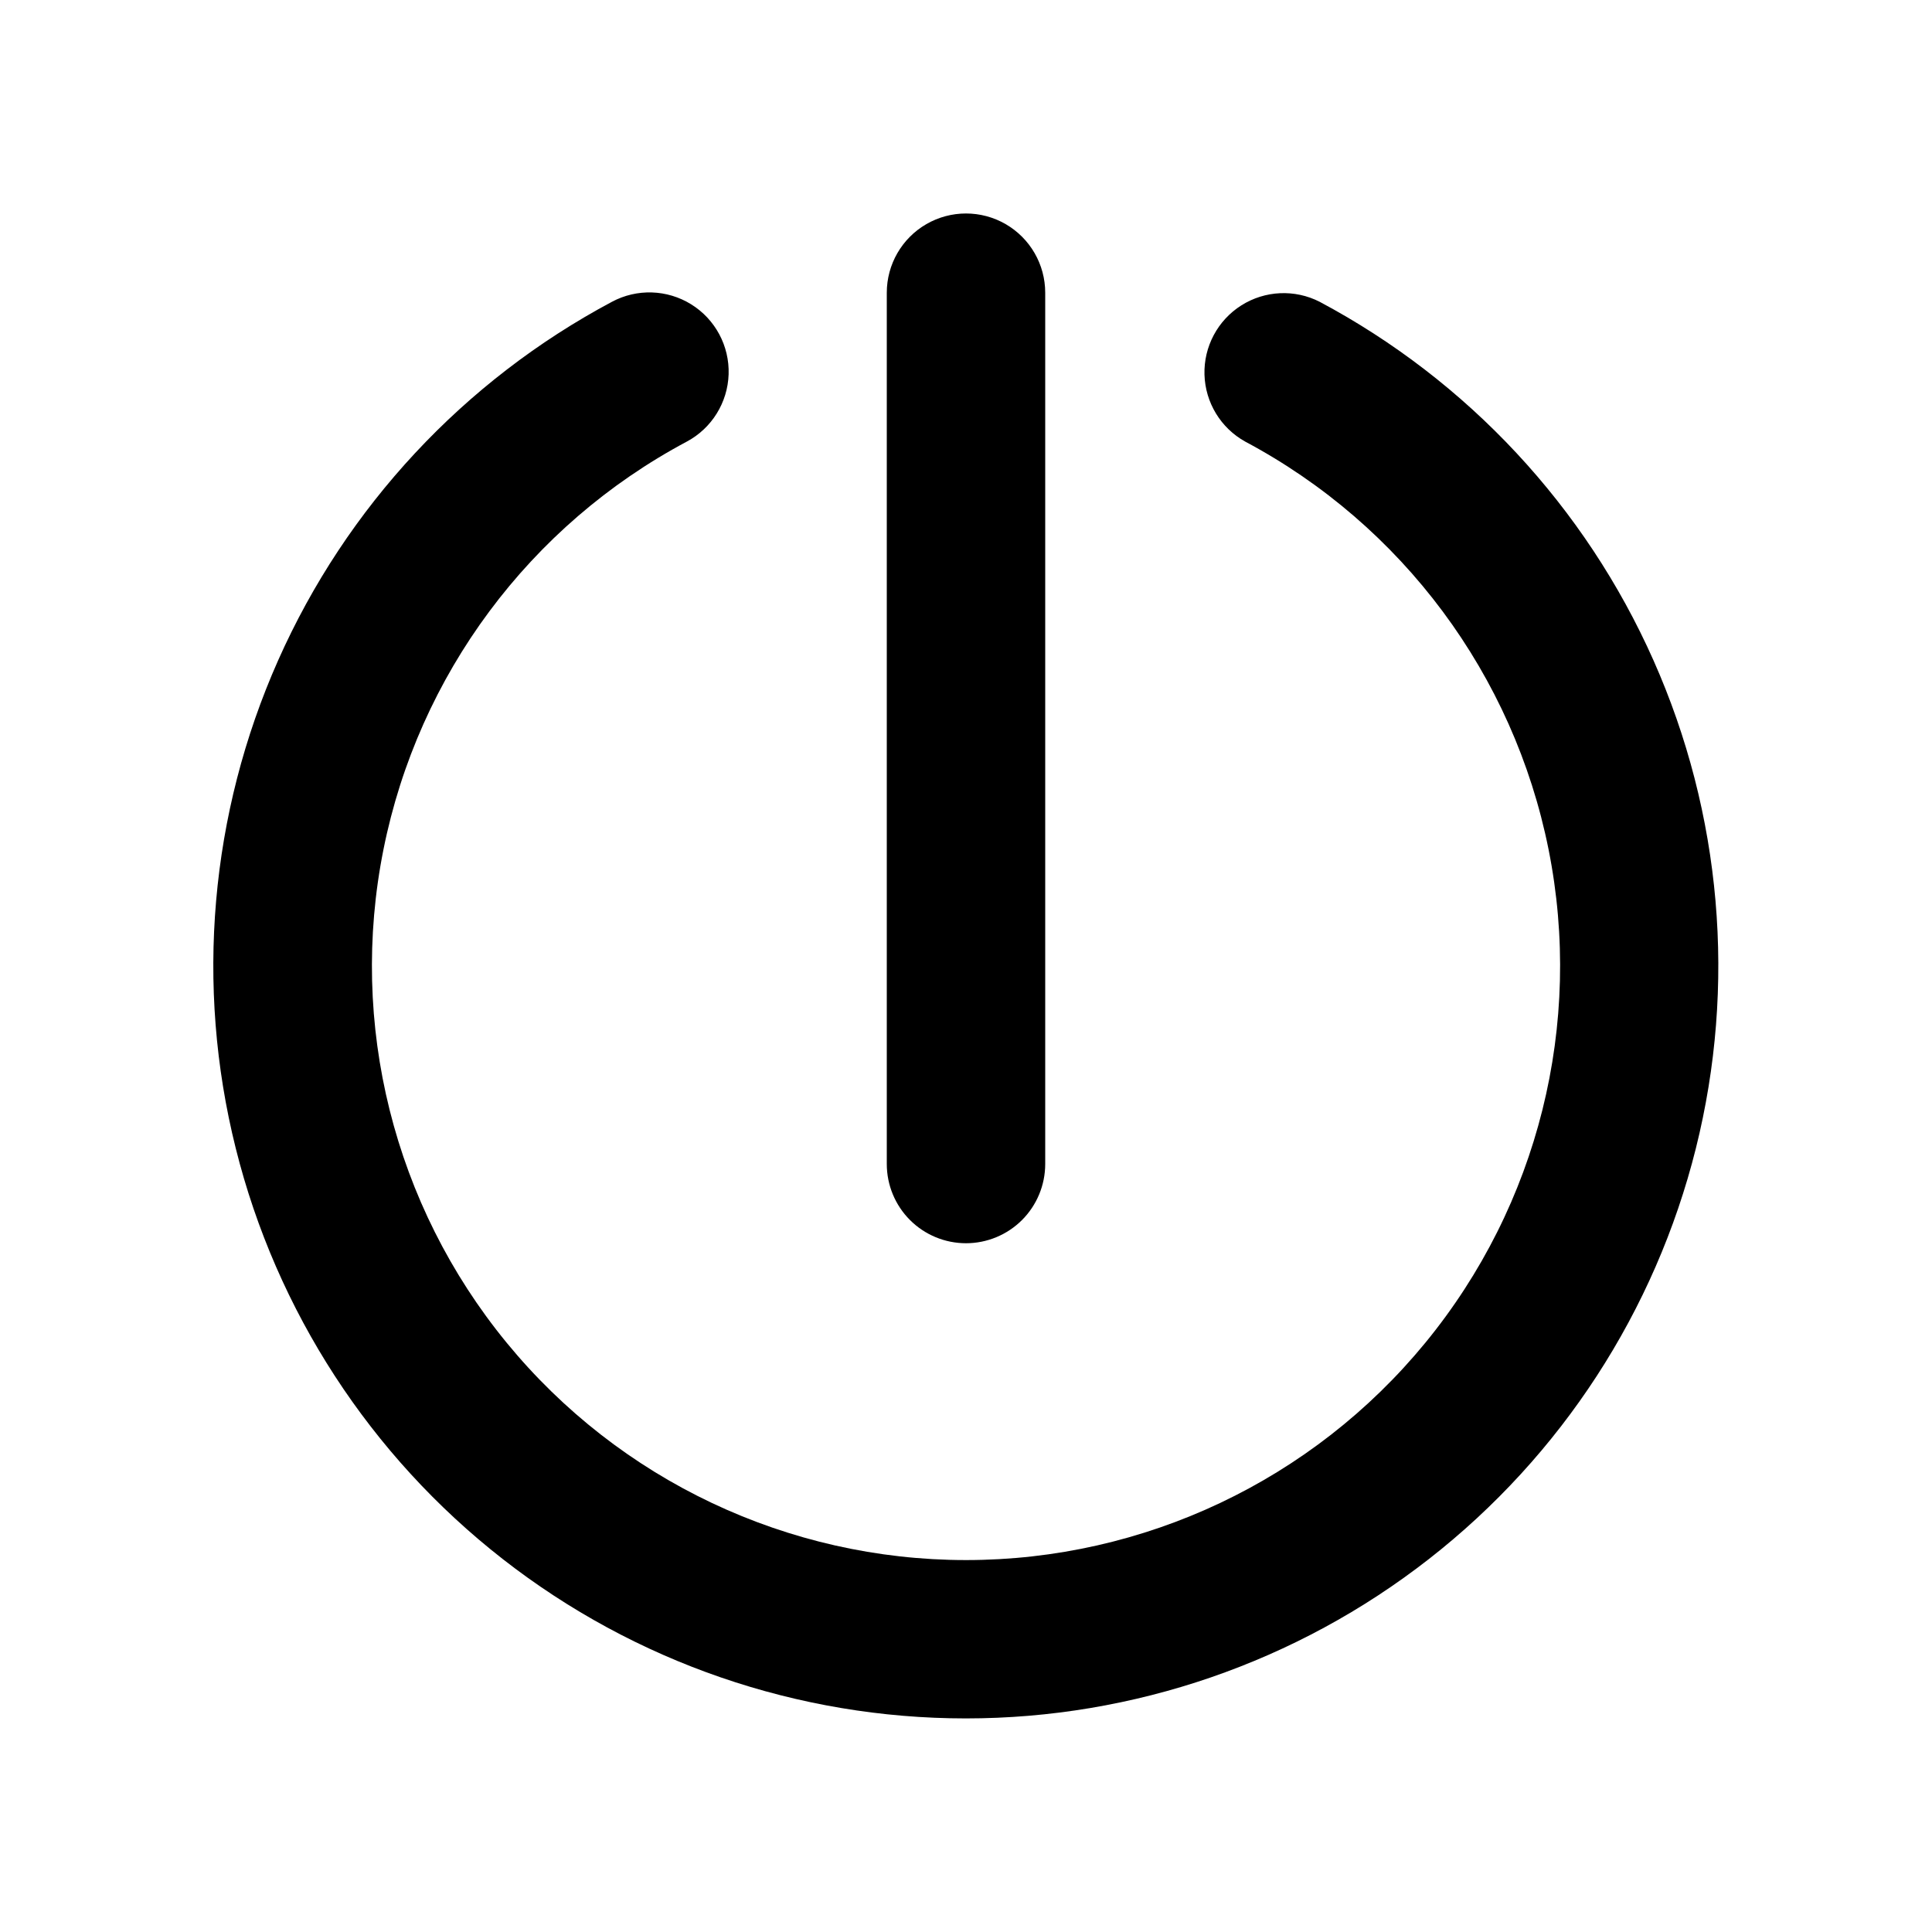
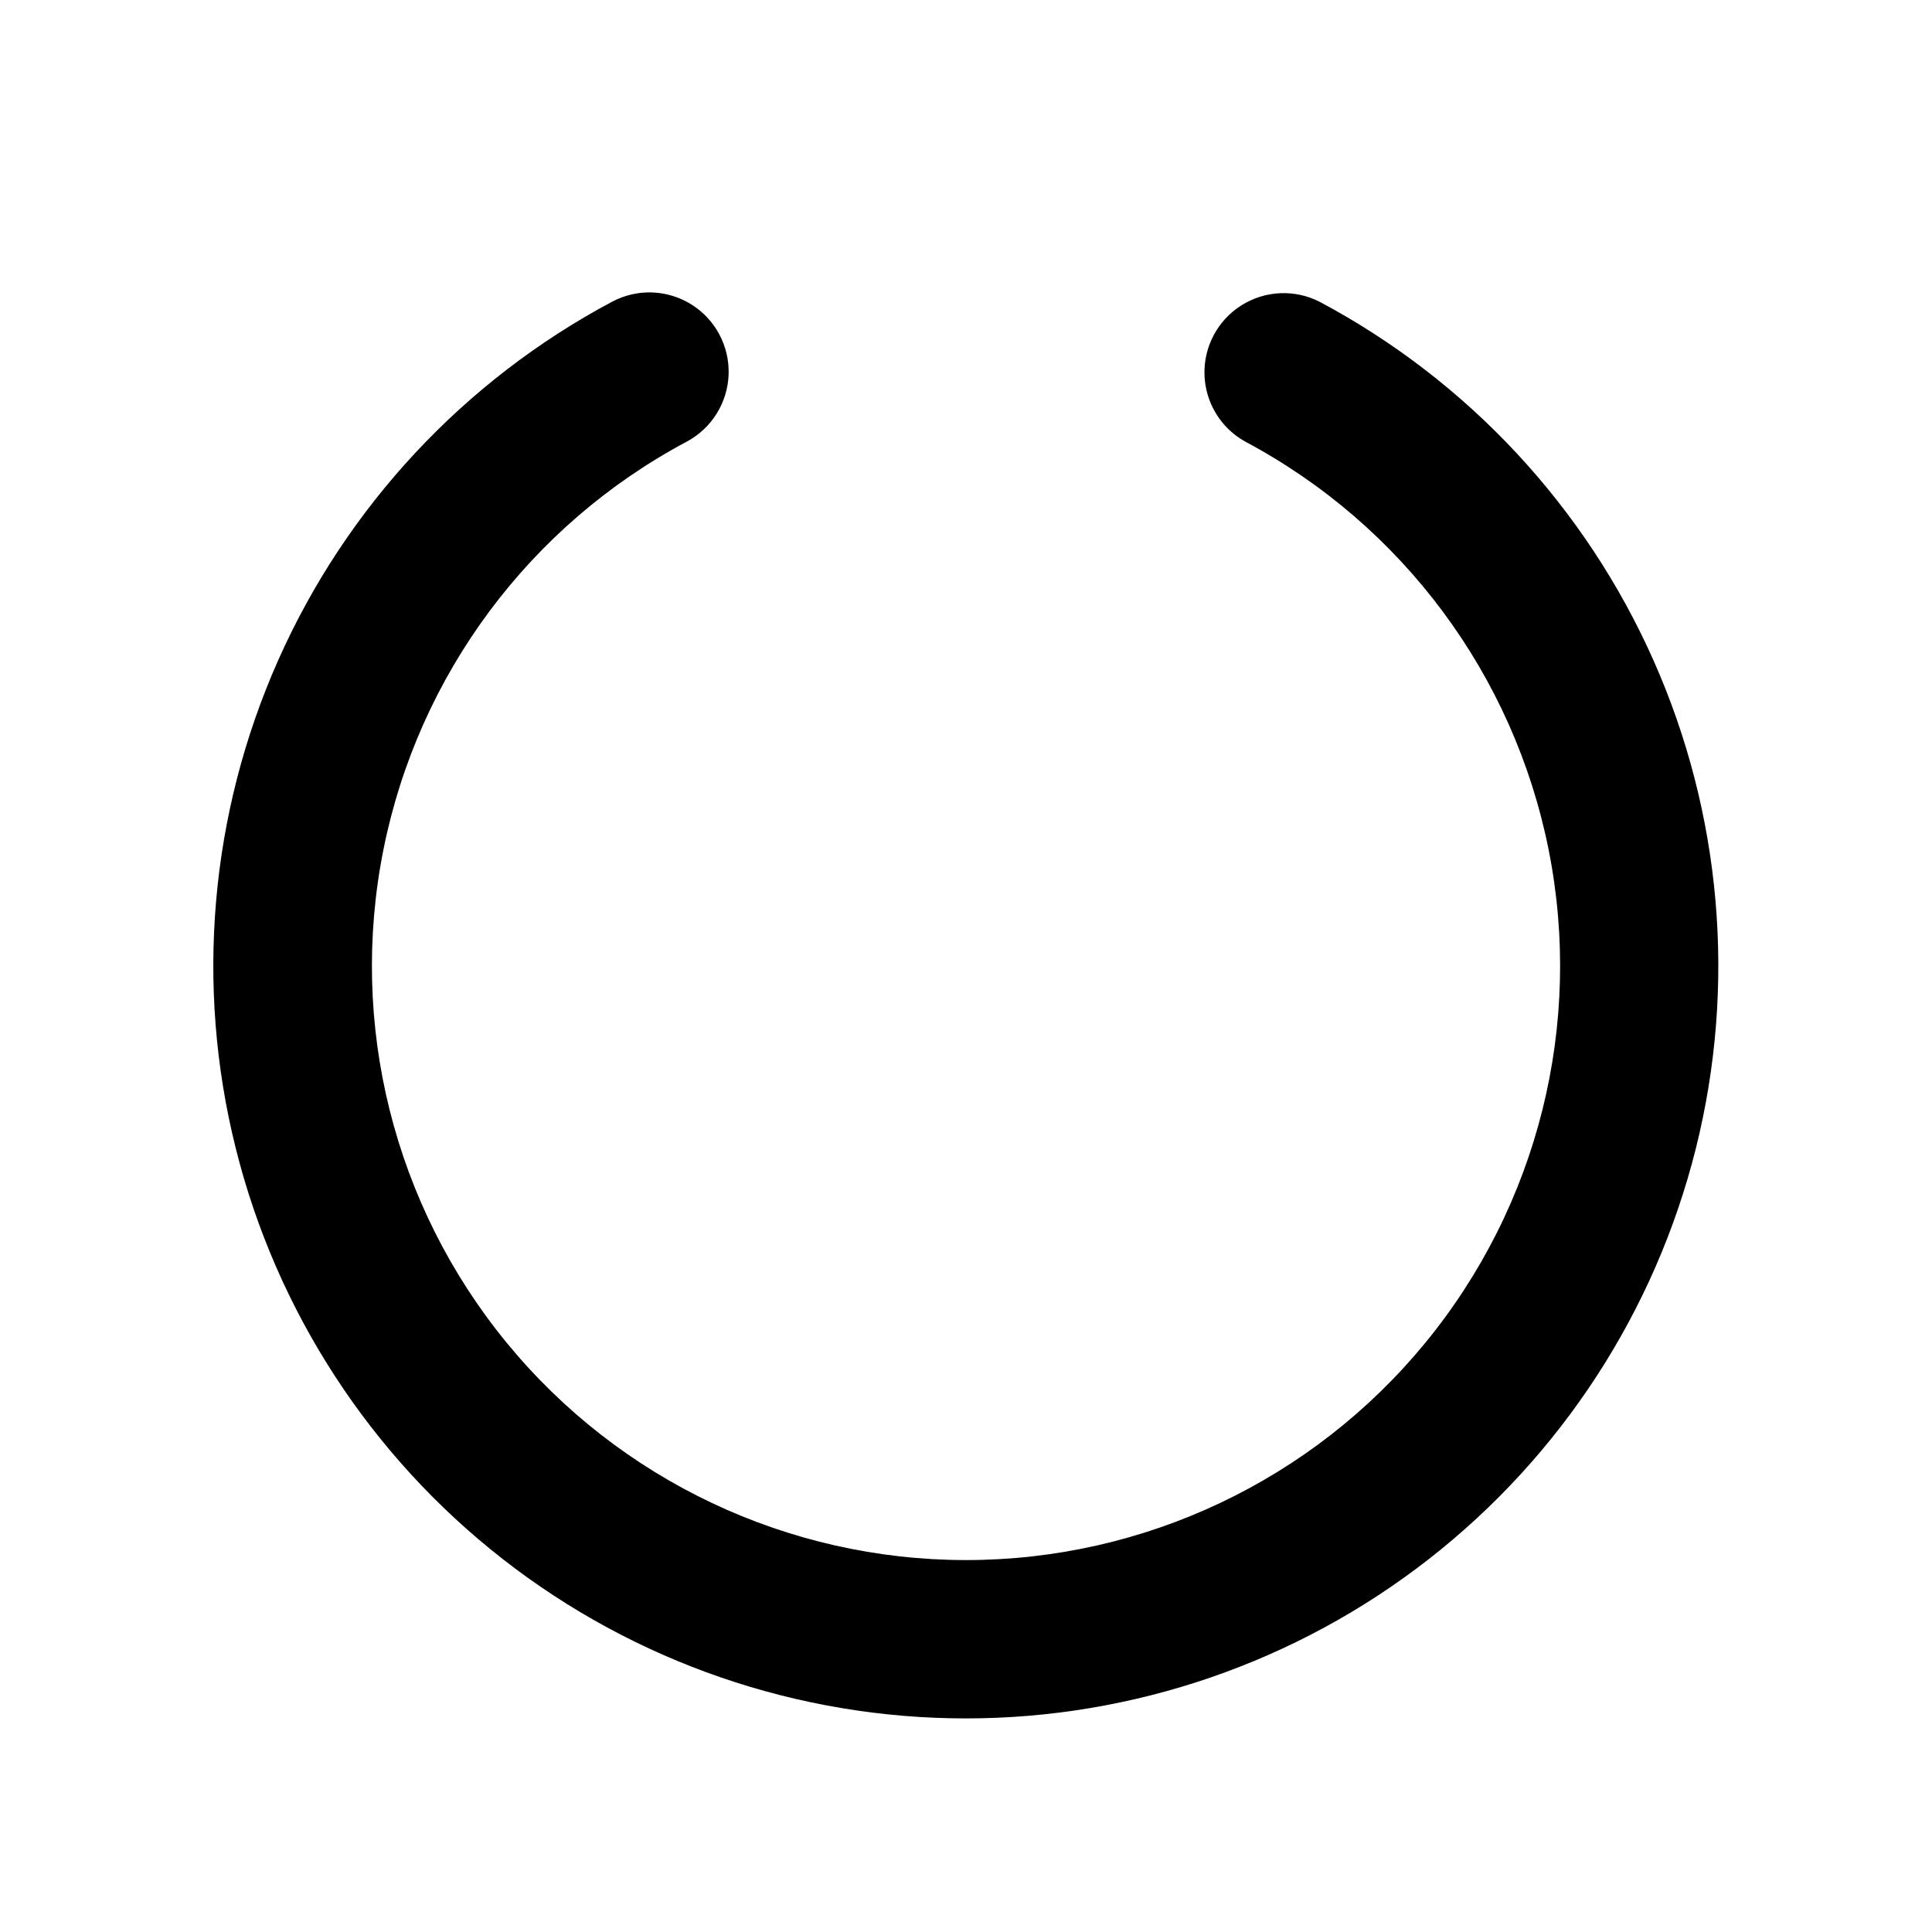
<svg xmlns="http://www.w3.org/2000/svg" fill="#000000" width="800px" height="800px" version="1.1" viewBox="144 144 512 512">
  <g>
    <path d="m493.73 223.98c-6.602-3.371-14.492-3.012-20.762 0.949-6.266 3.961-9.98 10.934-9.77 18.344 0.211 7.41 4.316 14.16 10.801 17.758 41.633 22.168 71.133 61.836 80.387 108.09 9.25 46.25-2.723 94.215-32.629 130.69-29.902 36.477-74.586 57.625-121.75 57.625s-91.852-21.148-121.76-57.625c-29.902-36.477-41.879-84.441-32.625-130.69 9.25-46.254 38.75-85.922 80.383-108.09 6.621-3.543 10.844-10.348 11.086-17.852 0.238-7.504-3.539-14.566-9.918-18.527-6.379-3.961-14.387-4.215-21.004-0.672-39.254 20.918-70.391 54.359-88.457 95.008-18.062 40.645-22.02 86.168-11.238 129.32 10.777 43.156 35.676 81.469 70.734 108.84 35.059 27.379 78.262 42.25 122.74 42.25 44.48 0 87.688-14.871 122.74-42.25 35.059-27.375 59.957-65.688 70.738-108.84 10.781-43.152 6.824-88.676-11.242-129.32-18.062-40.648-49.199-74.09-88.457-95.008z" />
-     <path d="m400 473.47c5.566 0 10.906-2.215 14.844-6.148 3.934-3.938 6.148-9.277 6.148-14.844v-230.91c0-7.5-4.004-14.43-10.496-18.18-6.496-3.75-14.5-3.75-20.992 0-6.496 3.75-10.496 10.68-10.496 18.18v230.91c0 5.566 2.211 10.906 6.148 14.844 3.934 3.934 9.273 6.148 14.844 6.148z" />
  </g>
</svg>